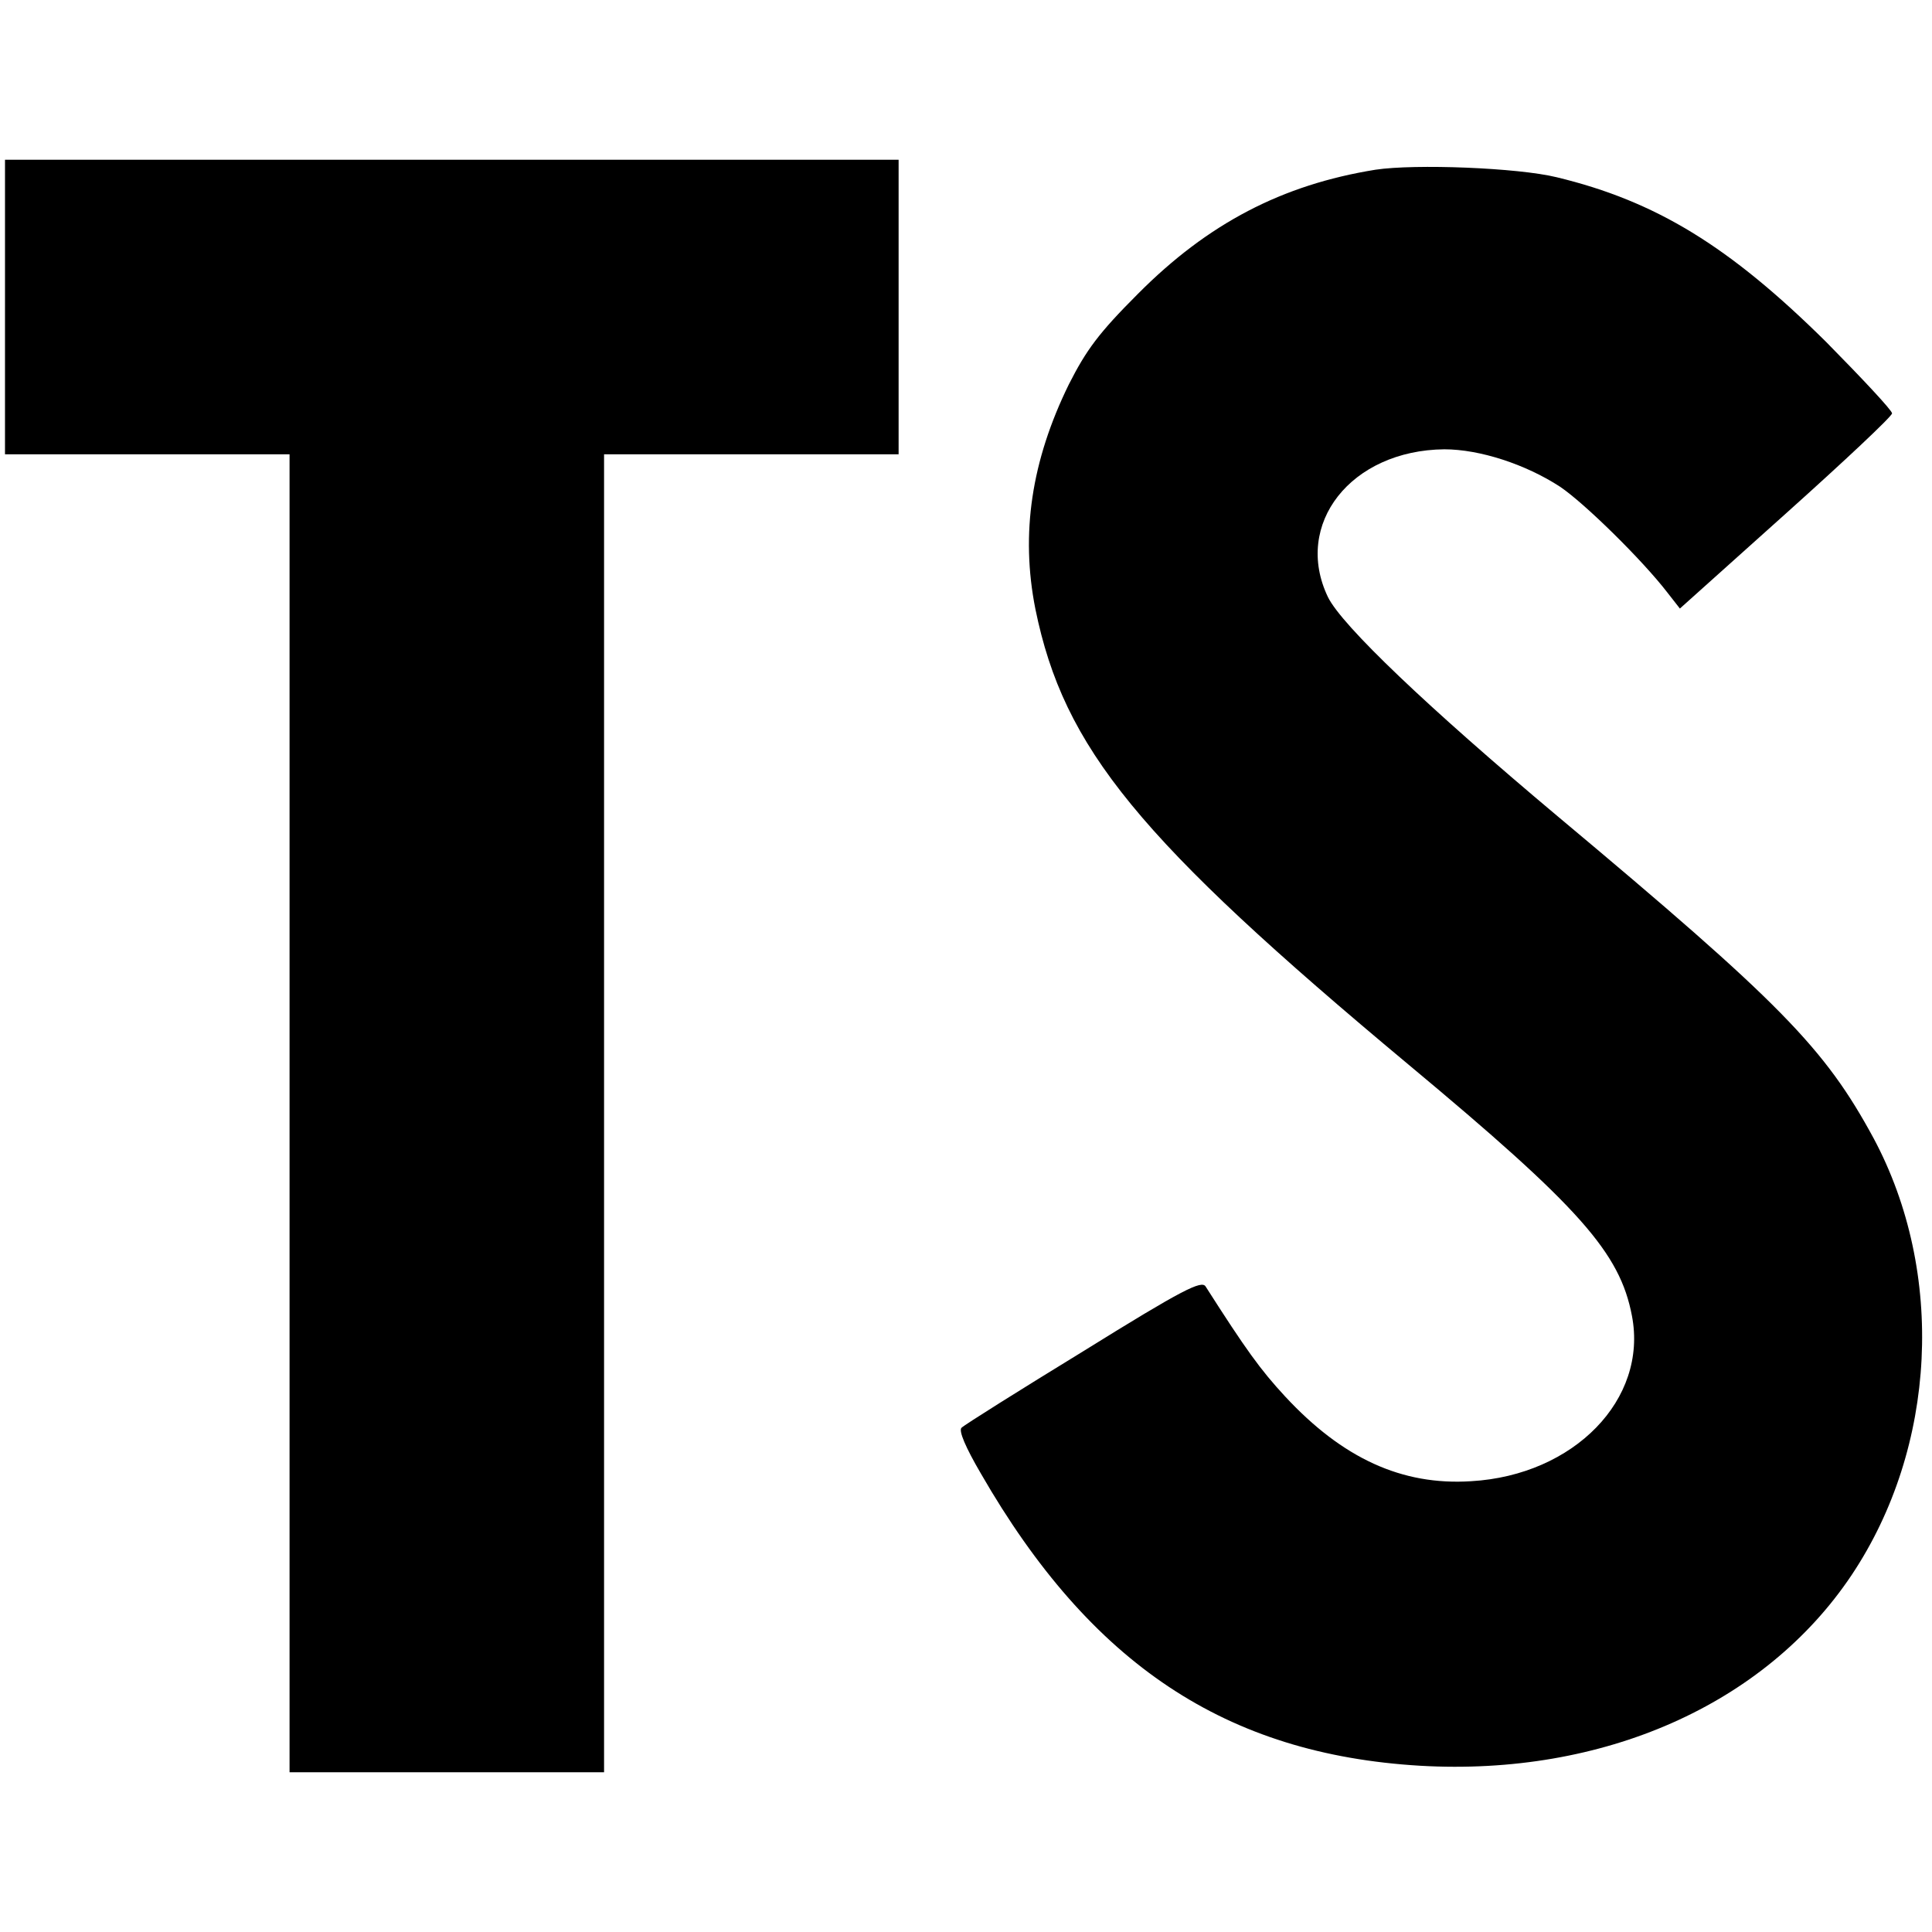
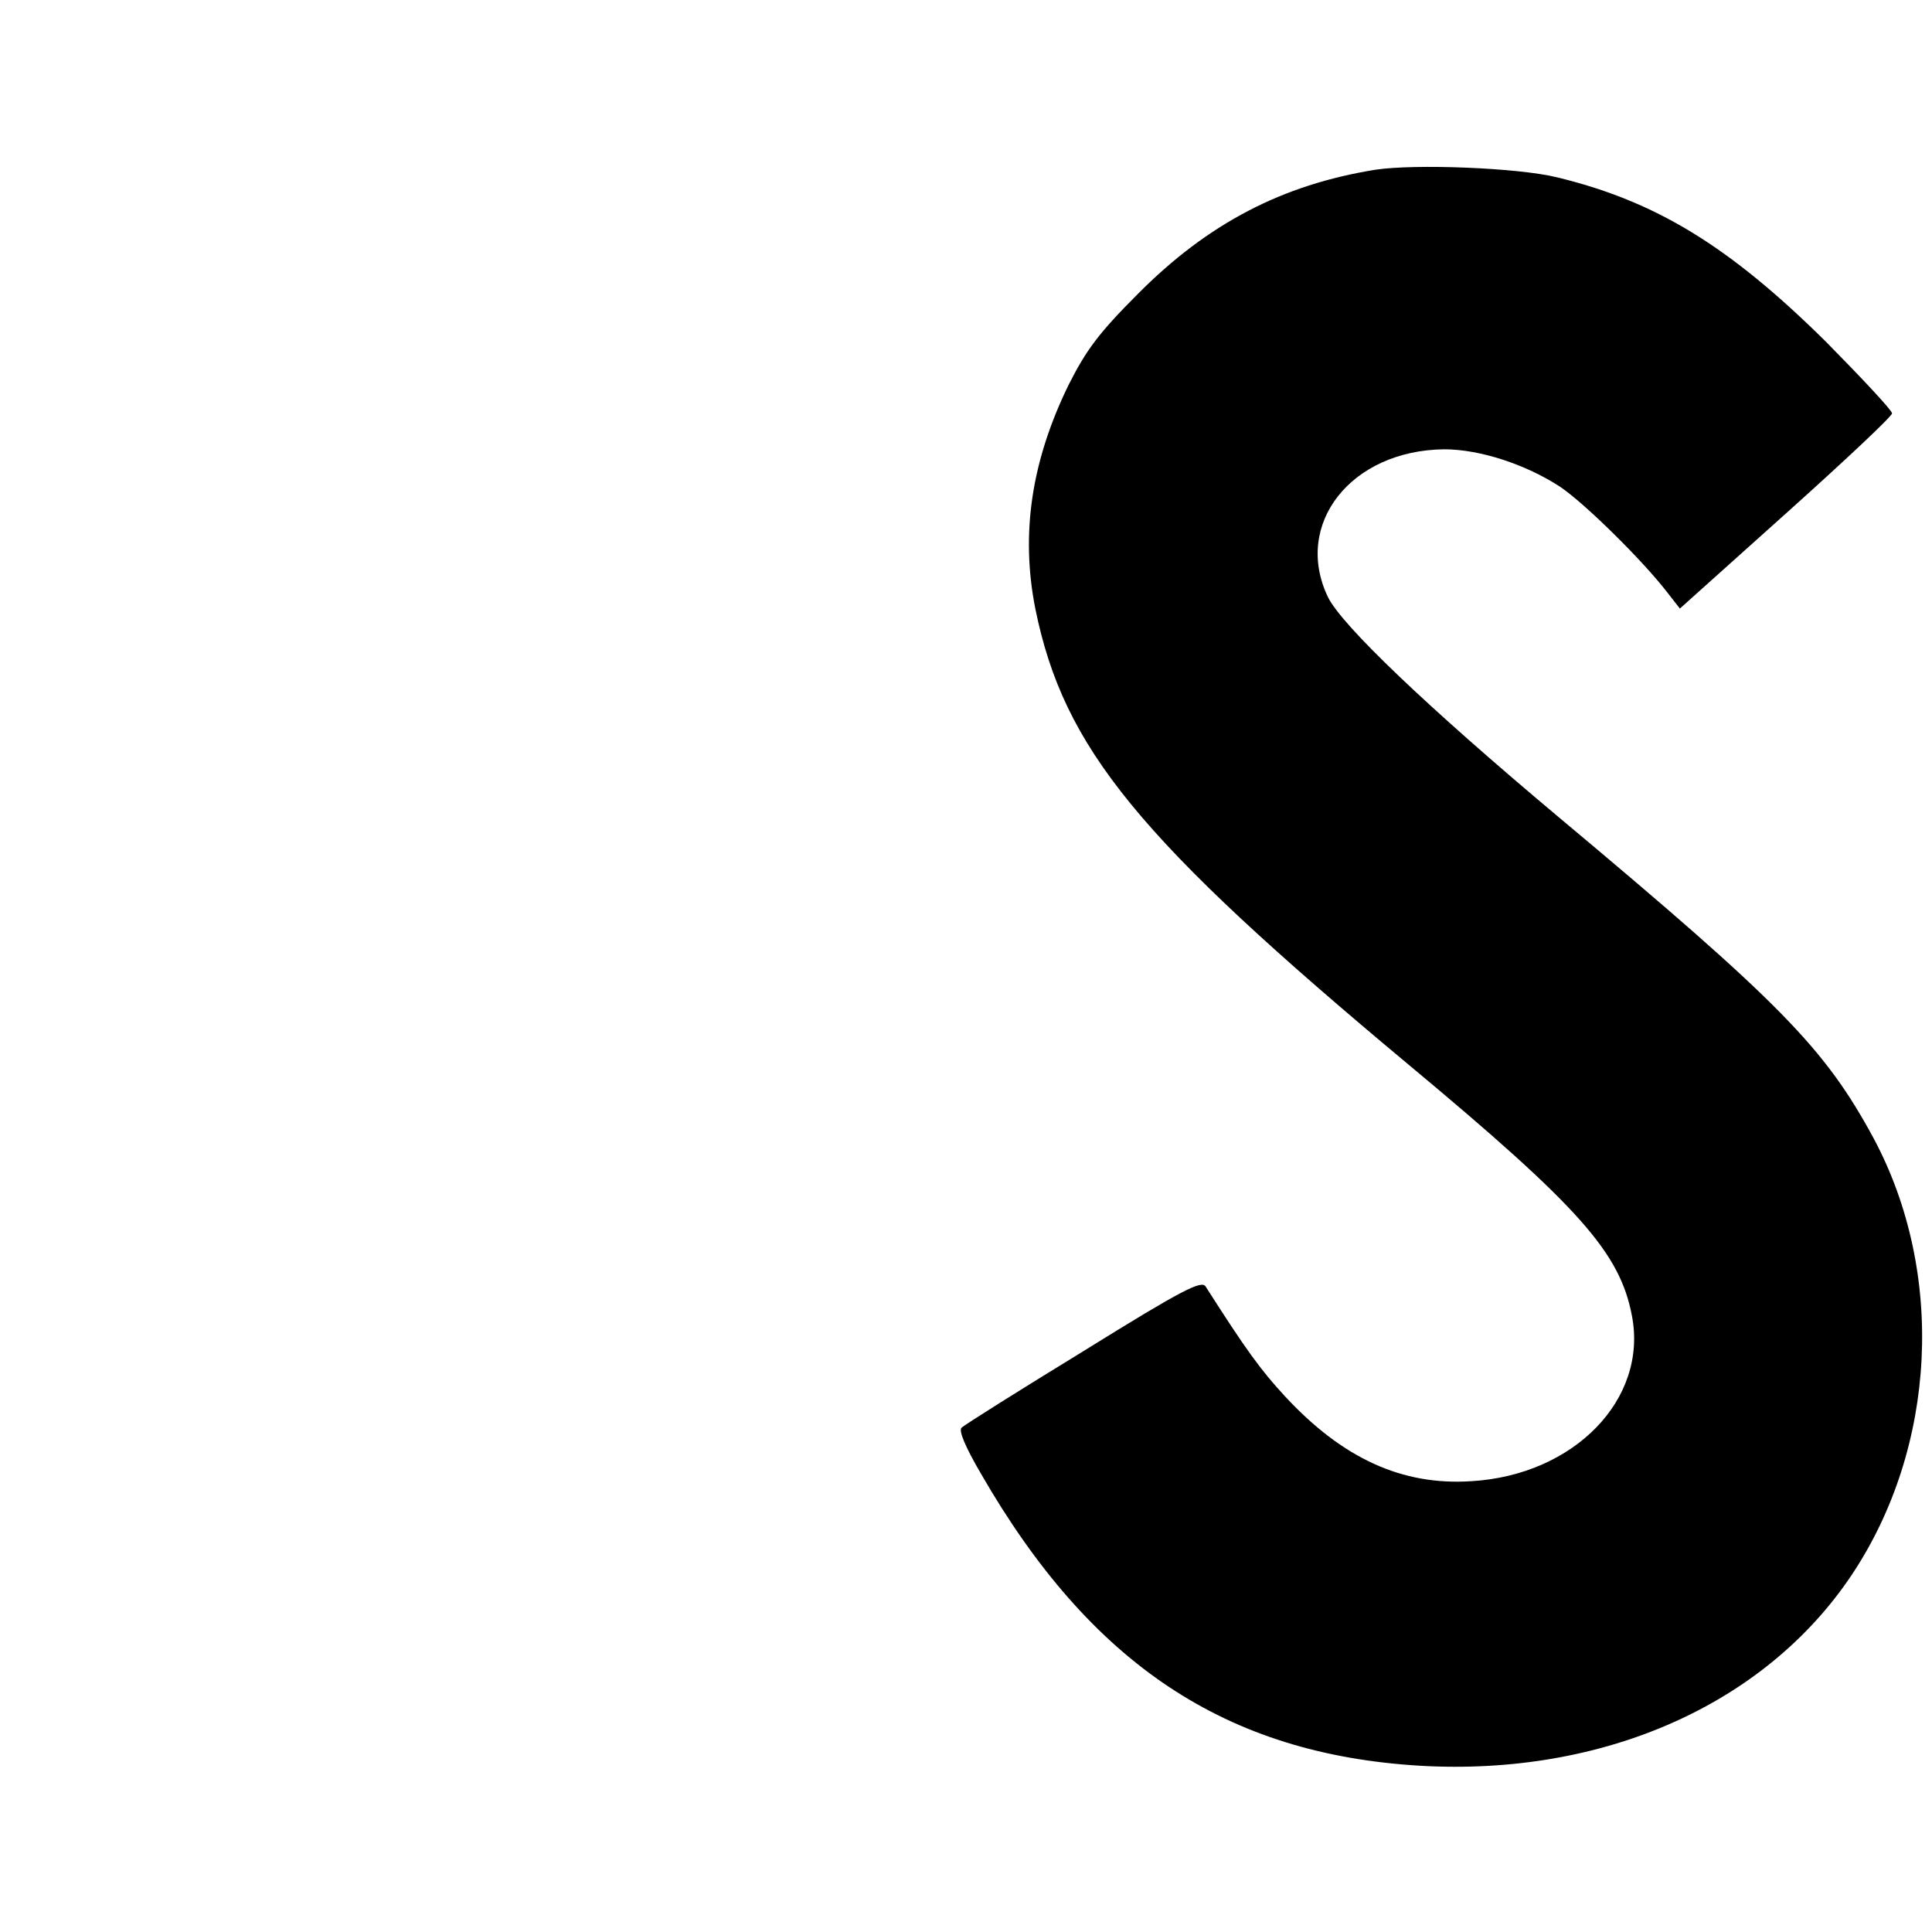
<svg xmlns="http://www.w3.org/2000/svg" version="1.0" width="387pt" height="387pt" viewBox="0 0 387 387" preserveAspectRatio="xMidYMid meet">
  <g transform="translate(0,387) scale(0.1,-0.1)" fill="#000000" stroke="none">
-     <path d="M10 3255 l0 -295 285 0 285 0 0 -1320 0 -1320 315 0 315 0 0 1320 0 1320 295 0 295 0 0 295 0 295 -895 0 -895 0 0 -295z" />
    <path d="M2755 3530 c-186 -30 -335 -107 -476 -249 -78 -78 -103 -112 -138 -181 -75 -153 -97 -299 -67 -450 57 -279 206 -461 748 -913 342 -285 423 -376 447 -503 32 -167 -116 -319 -322 -331 -139 -9 -258 46 -373 170 -49 53 -78 93 -159 220 -8 13 -46 -6 -244 -129 -129 -79 -239 -148 -245 -154 -6 -6 8 -39 39 -92 220 -382 491 -562 880 -585 366 -21 690 122 864 382 171 256 188 606 44 875 -98 181 -186 271 -633 645 -261 219 -432 382 -460 439 -70 146 46 294 233 296 71 0 163 -30 232 -75 49 -33 165 -147 215 -212 l25 -32 213 191 c116 104 212 194 212 200 0 6 -60 70 -132 143 -194 192 -341 282 -540 330 -78 19 -283 27 -363 15z" />
  </g>
</svg>